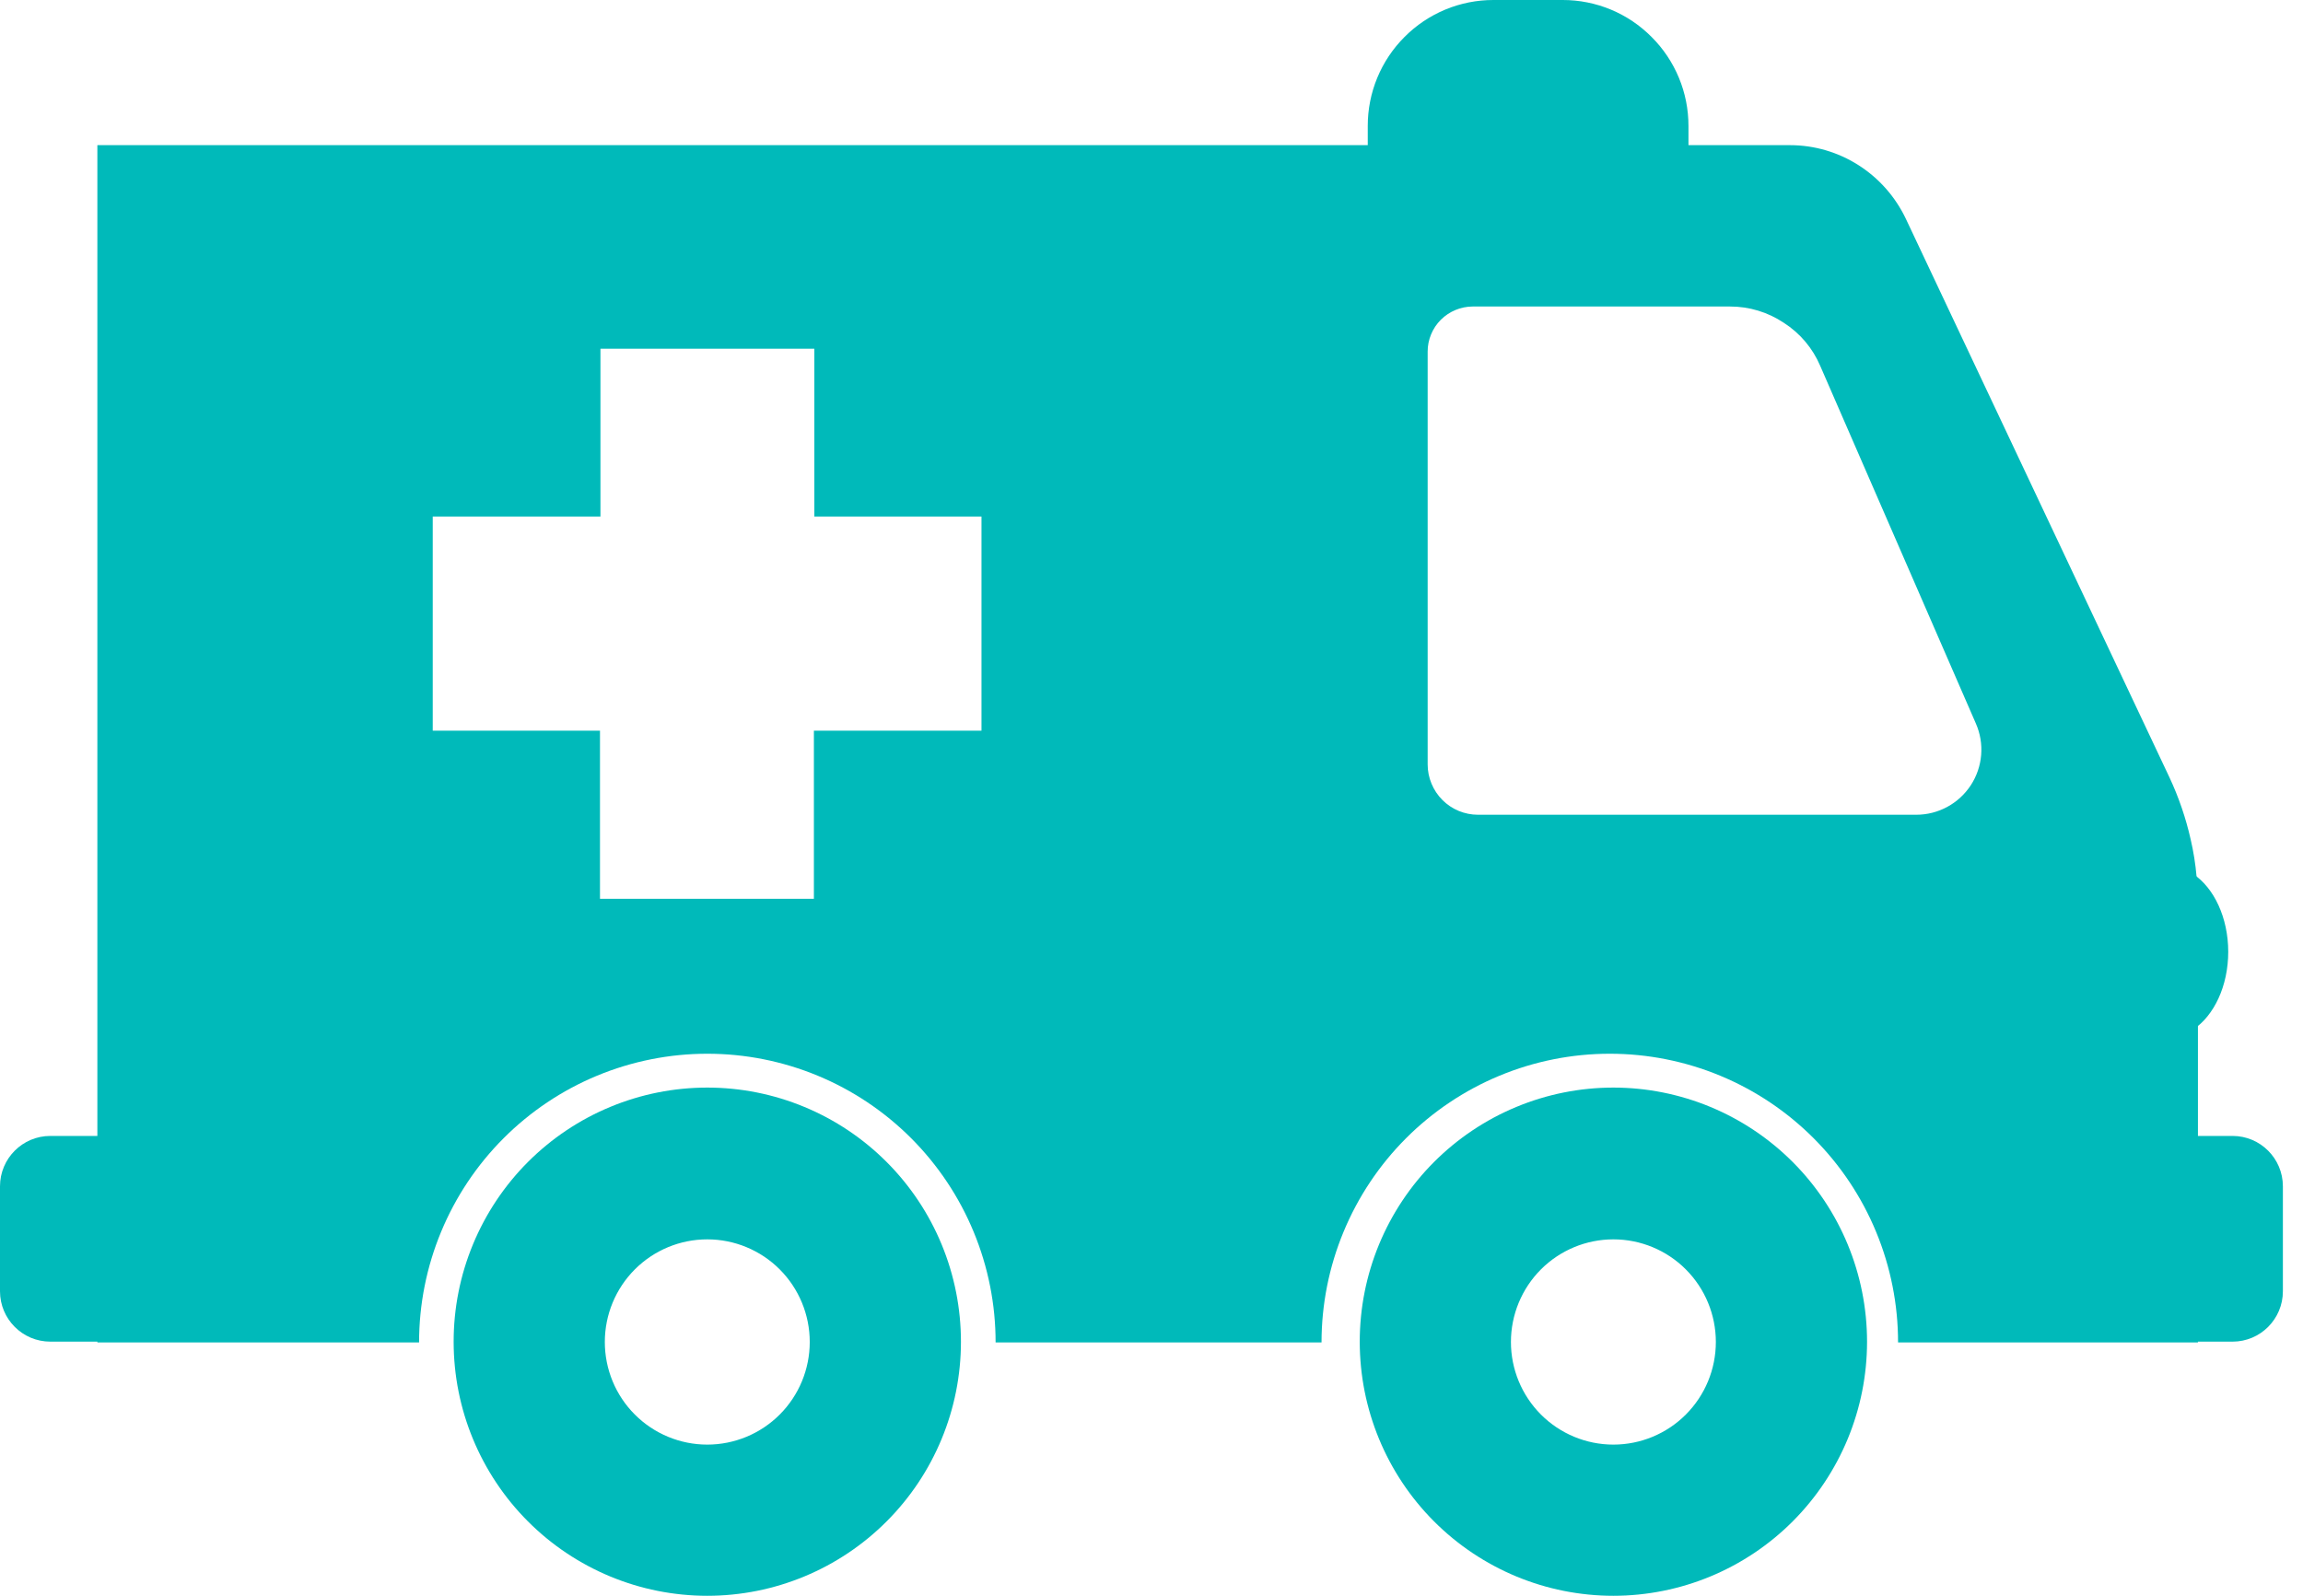
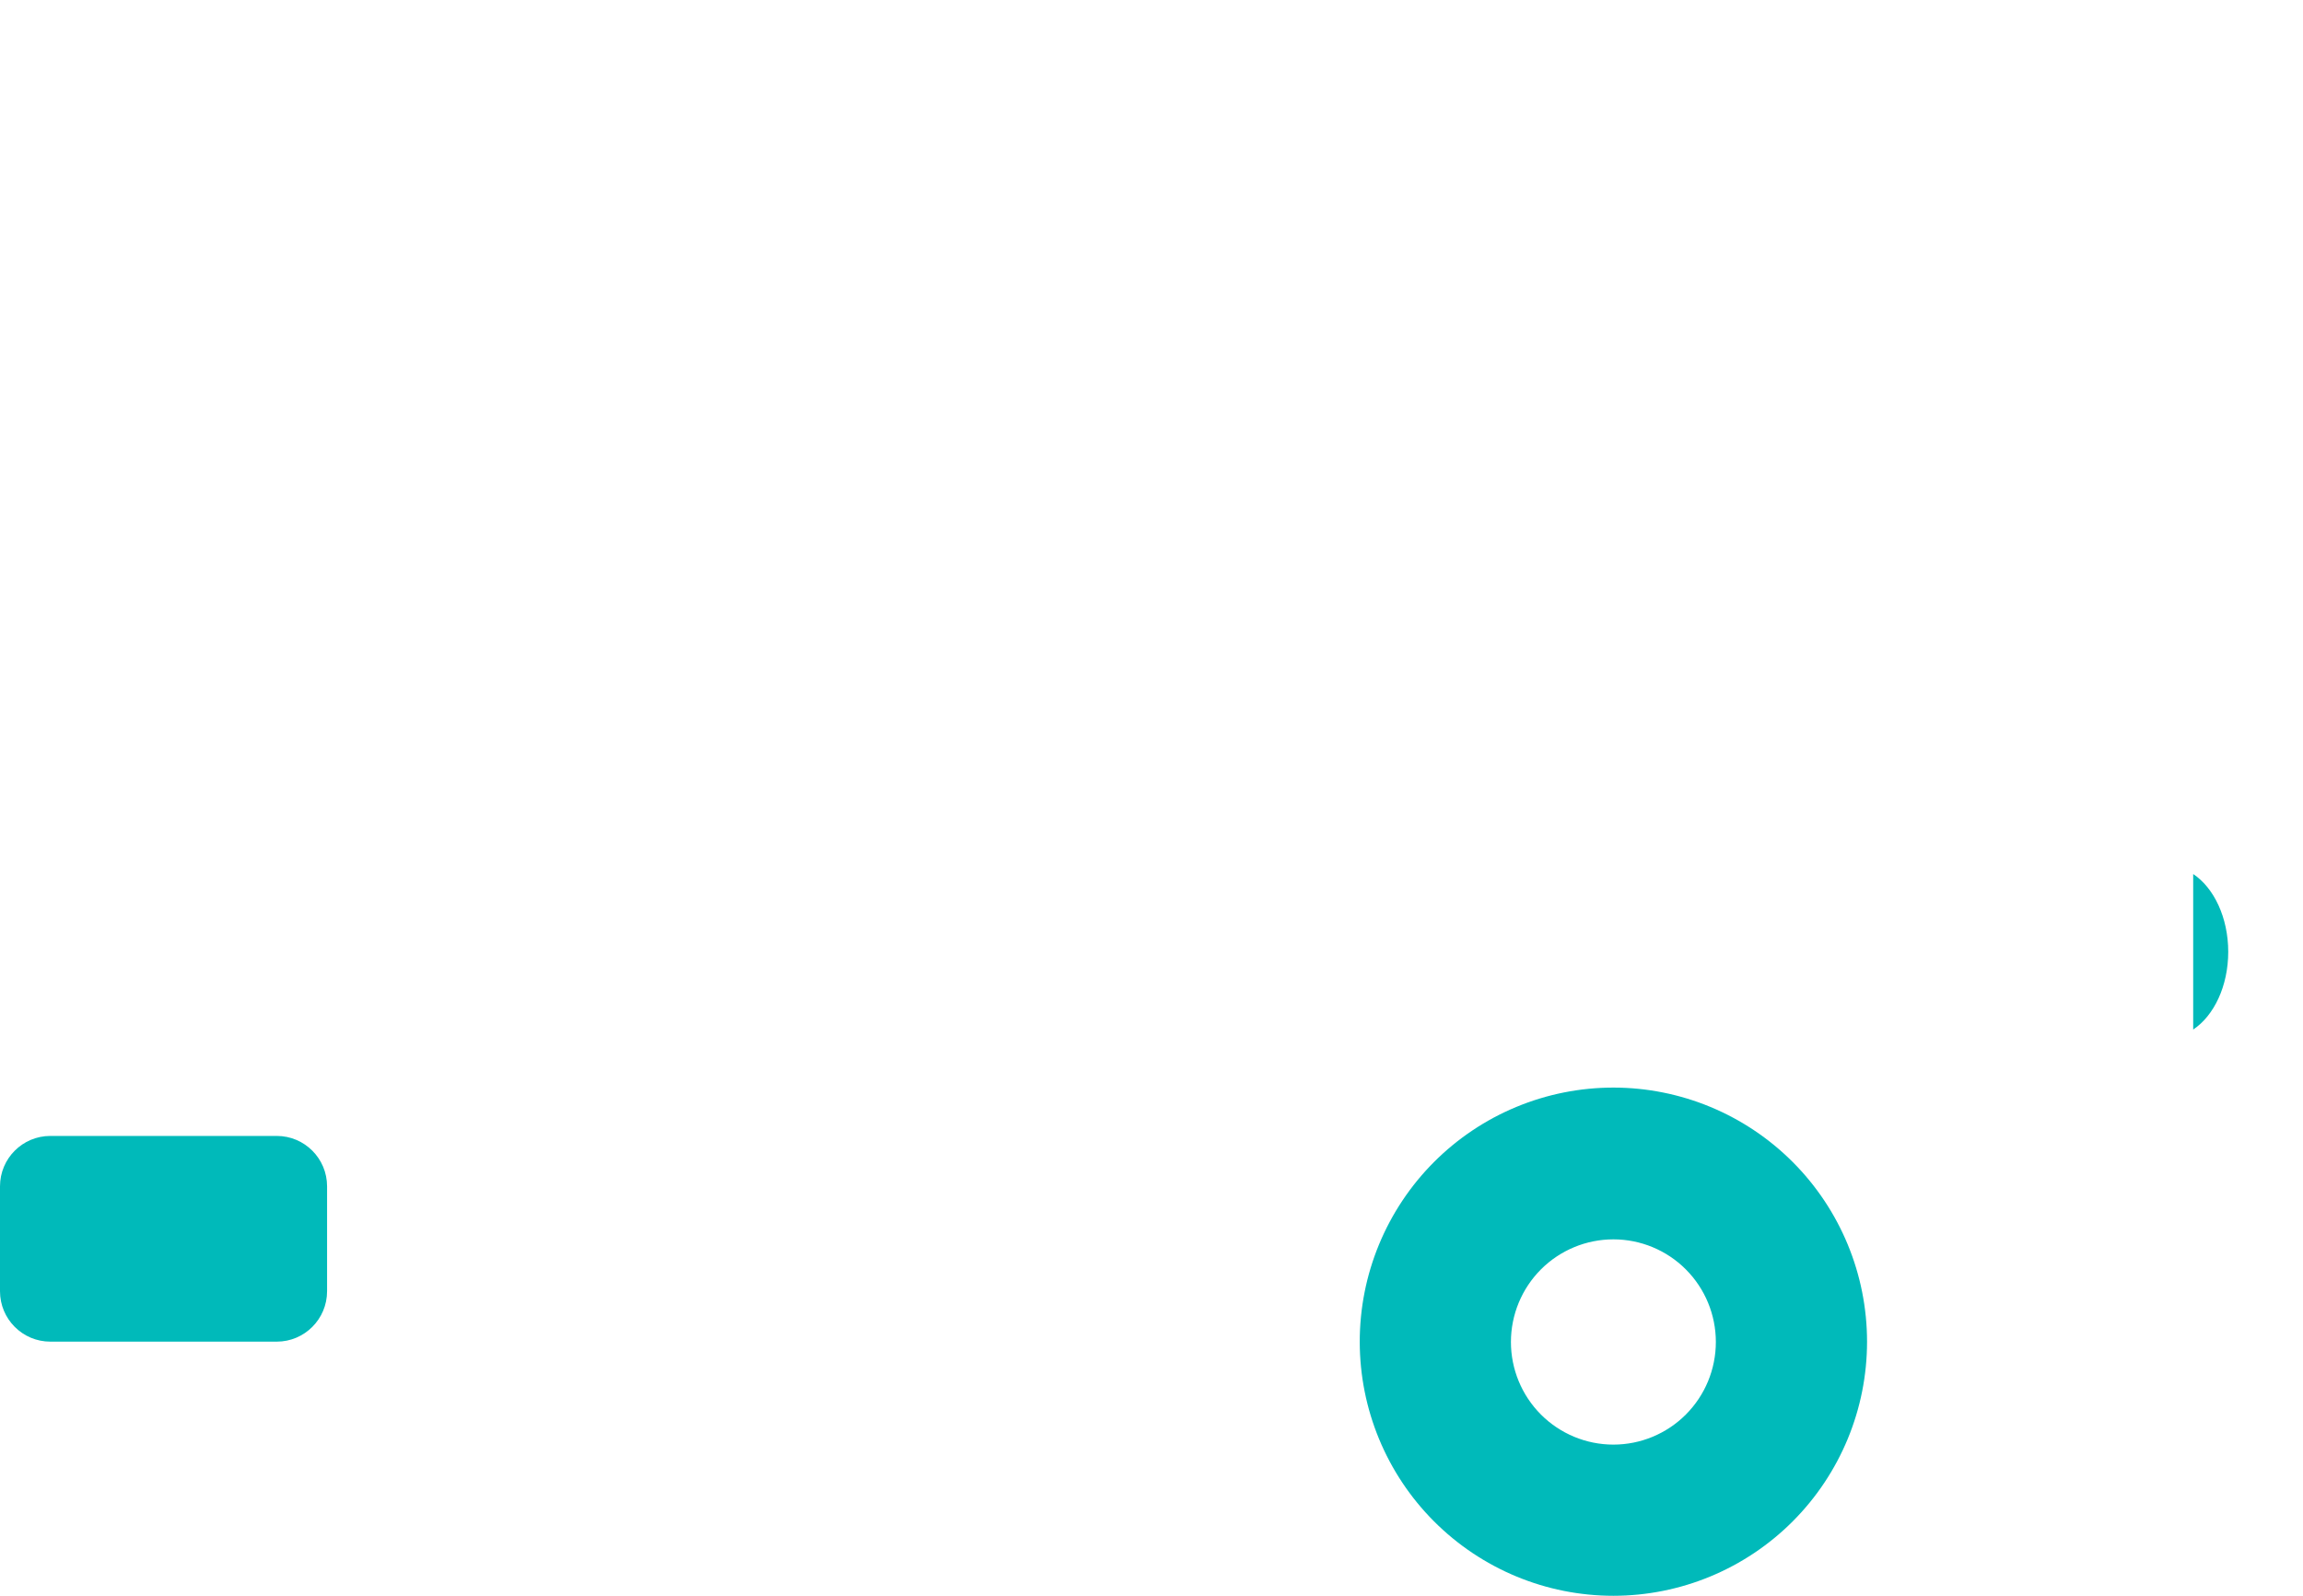
<svg xmlns="http://www.w3.org/2000/svg" width="101" height="70" viewBox="0 0 101 70" fill="none">
  <g clip-path="url(#clip0_1399_566)">
    <path d="M97.721 41.753C97.721 40.253 97.092 38.942 96.184 38.342V45.165C97.092 44.559 97.721 43.264 97.721 41.753Z" fill="#00BABA" />
-     <path d="M74.049 9.119H59.984V5.527C59.983 4.802 60.124 4.083 60.401 3.413C60.678 2.742 61.084 2.133 61.597 1.621C62.108 1.106 62.716 0.698 63.385 0.42C64.054 0.142 64.772 -0.001 65.496 4.2577e-06H68.532C69.257 -0.001 69.974 0.142 70.644 0.42C71.313 0.698 71.92 1.106 72.431 1.621C72.945 2.133 73.352 2.742 73.63 3.412C73.908 4.083 74.05 4.801 74.049 5.527V9.119Z" fill="#00BABA" />
-     <path d="M96.332 38.452C96.285 37.903 96.198 37.358 96.073 36.821C95.863 35.889 95.553 34.981 95.149 34.115L83.586 9.605C83.127 8.637 82.406 7.818 81.504 7.244C80.608 6.673 79.569 6.369 78.508 6.368H4.27V58.891H18.379C18.379 57.227 18.706 55.58 19.342 54.044C19.977 52.507 20.908 51.111 22.082 49.935C23.256 48.759 24.649 47.826 26.183 47.189C27.717 46.553 29.361 46.225 31.021 46.225C32.681 46.225 34.326 46.552 35.86 47.188C37.394 47.824 38.788 48.757 39.962 49.933C41.136 51.11 42.067 52.506 42.702 54.043C43.337 55.58 43.664 57.227 43.663 58.891H57.957C57.957 57.227 58.284 55.58 58.92 54.044C59.555 52.507 60.486 51.111 61.66 49.935C62.834 48.759 64.228 47.826 65.761 47.189C67.295 46.553 68.939 46.225 70.599 46.225C72.26 46.225 73.904 46.552 75.438 47.188C76.972 47.824 78.366 48.757 79.54 49.933C80.714 51.11 81.645 52.506 82.28 54.043C82.915 55.58 83.242 57.227 83.241 58.891H96.392V39.667C96.392 39.264 96.372 38.859 96.332 38.452ZM43.044 32.054H35.694V39.427H26.313V32.054H18.978V22.66H26.333V15.297H35.714V22.66H43.044V32.054ZM64.818 35.741C64.528 35.741 64.242 35.684 63.974 35.574C63.707 35.463 63.464 35.3 63.26 35.096C63.054 34.89 62.891 34.646 62.78 34.377C62.668 34.109 62.611 33.821 62.611 33.53V15.427C62.61 15.167 62.661 14.909 62.761 14.669C62.86 14.428 63.006 14.21 63.19 14.026C63.562 13.657 64.064 13.448 64.588 13.446H75.867C76.709 13.444 77.533 13.693 78.233 14.162C78.941 14.616 79.496 15.273 79.826 16.047L86.656 31.744C86.846 32.178 86.924 32.651 86.885 33.123C86.846 33.595 86.69 34.049 86.432 34.445C86.172 34.843 85.817 35.17 85.4 35.396C84.982 35.623 84.515 35.741 84.04 35.741H64.818Z" fill="#00BABA" />
-     <path d="M31.018 47.71C29.557 47.71 28.11 47.998 26.76 48.559C25.41 49.119 24.184 49.941 23.151 50.976C22.118 52.011 21.299 53.241 20.74 54.593C20.181 55.946 19.894 57.396 19.895 58.86C19.895 61.816 21.067 64.65 23.153 66.74C25.239 68.83 28.068 70.004 31.018 70.004C33.969 70.004 36.798 68.83 38.884 66.74C40.971 64.65 42.143 61.816 42.143 58.86C42.143 57.396 41.856 55.946 41.297 54.593C40.739 53.241 39.919 52.011 38.886 50.976C37.853 49.941 36.627 49.119 35.277 48.559C33.927 47.998 32.48 47.71 31.018 47.71ZM31.018 63.372C29.827 63.372 28.684 62.897 27.841 62.053C26.998 61.209 26.525 60.064 26.525 58.87C26.525 57.676 26.998 56.531 27.841 55.686C28.684 54.842 29.827 54.368 31.018 54.368C32.21 54.368 33.353 54.842 34.196 55.686C35.039 56.531 35.512 57.676 35.512 58.87C35.512 60.064 35.039 61.209 34.196 62.053C33.353 62.897 32.21 63.372 31.018 63.372Z" fill="#00BABA" />
    <path d="M70.757 47.71C69.296 47.71 67.849 47.998 66.499 48.559C65.149 49.119 63.922 49.941 62.889 50.976C61.856 52.011 61.037 53.241 60.478 54.593C59.919 55.946 59.632 57.396 59.633 58.86C59.633 61.816 60.805 64.65 62.891 66.74C64.977 68.83 67.807 70.004 70.757 70.004C73.707 70.003 76.535 68.829 78.621 66.739C80.707 64.649 81.88 61.815 81.881 58.86C81.881 55.904 80.709 53.068 78.623 50.977C76.537 48.887 73.708 47.711 70.757 47.71ZM70.757 63.372C69.565 63.372 68.422 62.897 67.579 62.053C66.737 61.209 66.263 60.064 66.263 58.87C66.263 57.676 66.737 56.531 67.579 55.686C68.422 54.842 69.565 54.368 70.757 54.368C71.949 54.368 73.092 54.842 73.934 55.686C74.777 56.531 75.25 57.676 75.25 58.87C75.25 60.064 74.777 61.209 73.934 62.053C73.092 62.897 71.949 63.372 70.757 63.372Z" fill="#00BABA" />
-     <path d="M97.911 49.831H87.98C86.761 49.831 85.773 50.821 85.773 52.042V56.644C85.773 57.865 86.761 58.855 87.98 58.855H97.911C99.13 58.855 100.118 57.865 100.118 56.644V52.042C100.118 50.821 99.13 49.831 97.911 49.831Z" fill="#00BABA" />
    <path d="M12.138 49.831H2.207C0.988 49.831 0 50.821 0 52.042V56.644C0 57.865 0.988 58.855 2.207 58.855H12.138C13.356 58.855 14.344 57.865 14.344 56.644V52.042C14.344 50.821 13.356 49.831 12.138 49.831Z" fill="#00BABA" />
  </g>
  <defs>
    <clipPath id="clip0_1399_566">
      <rect width="100.116" height="70" fill="white" />
    </clipPath>
  </defs>
</svg>